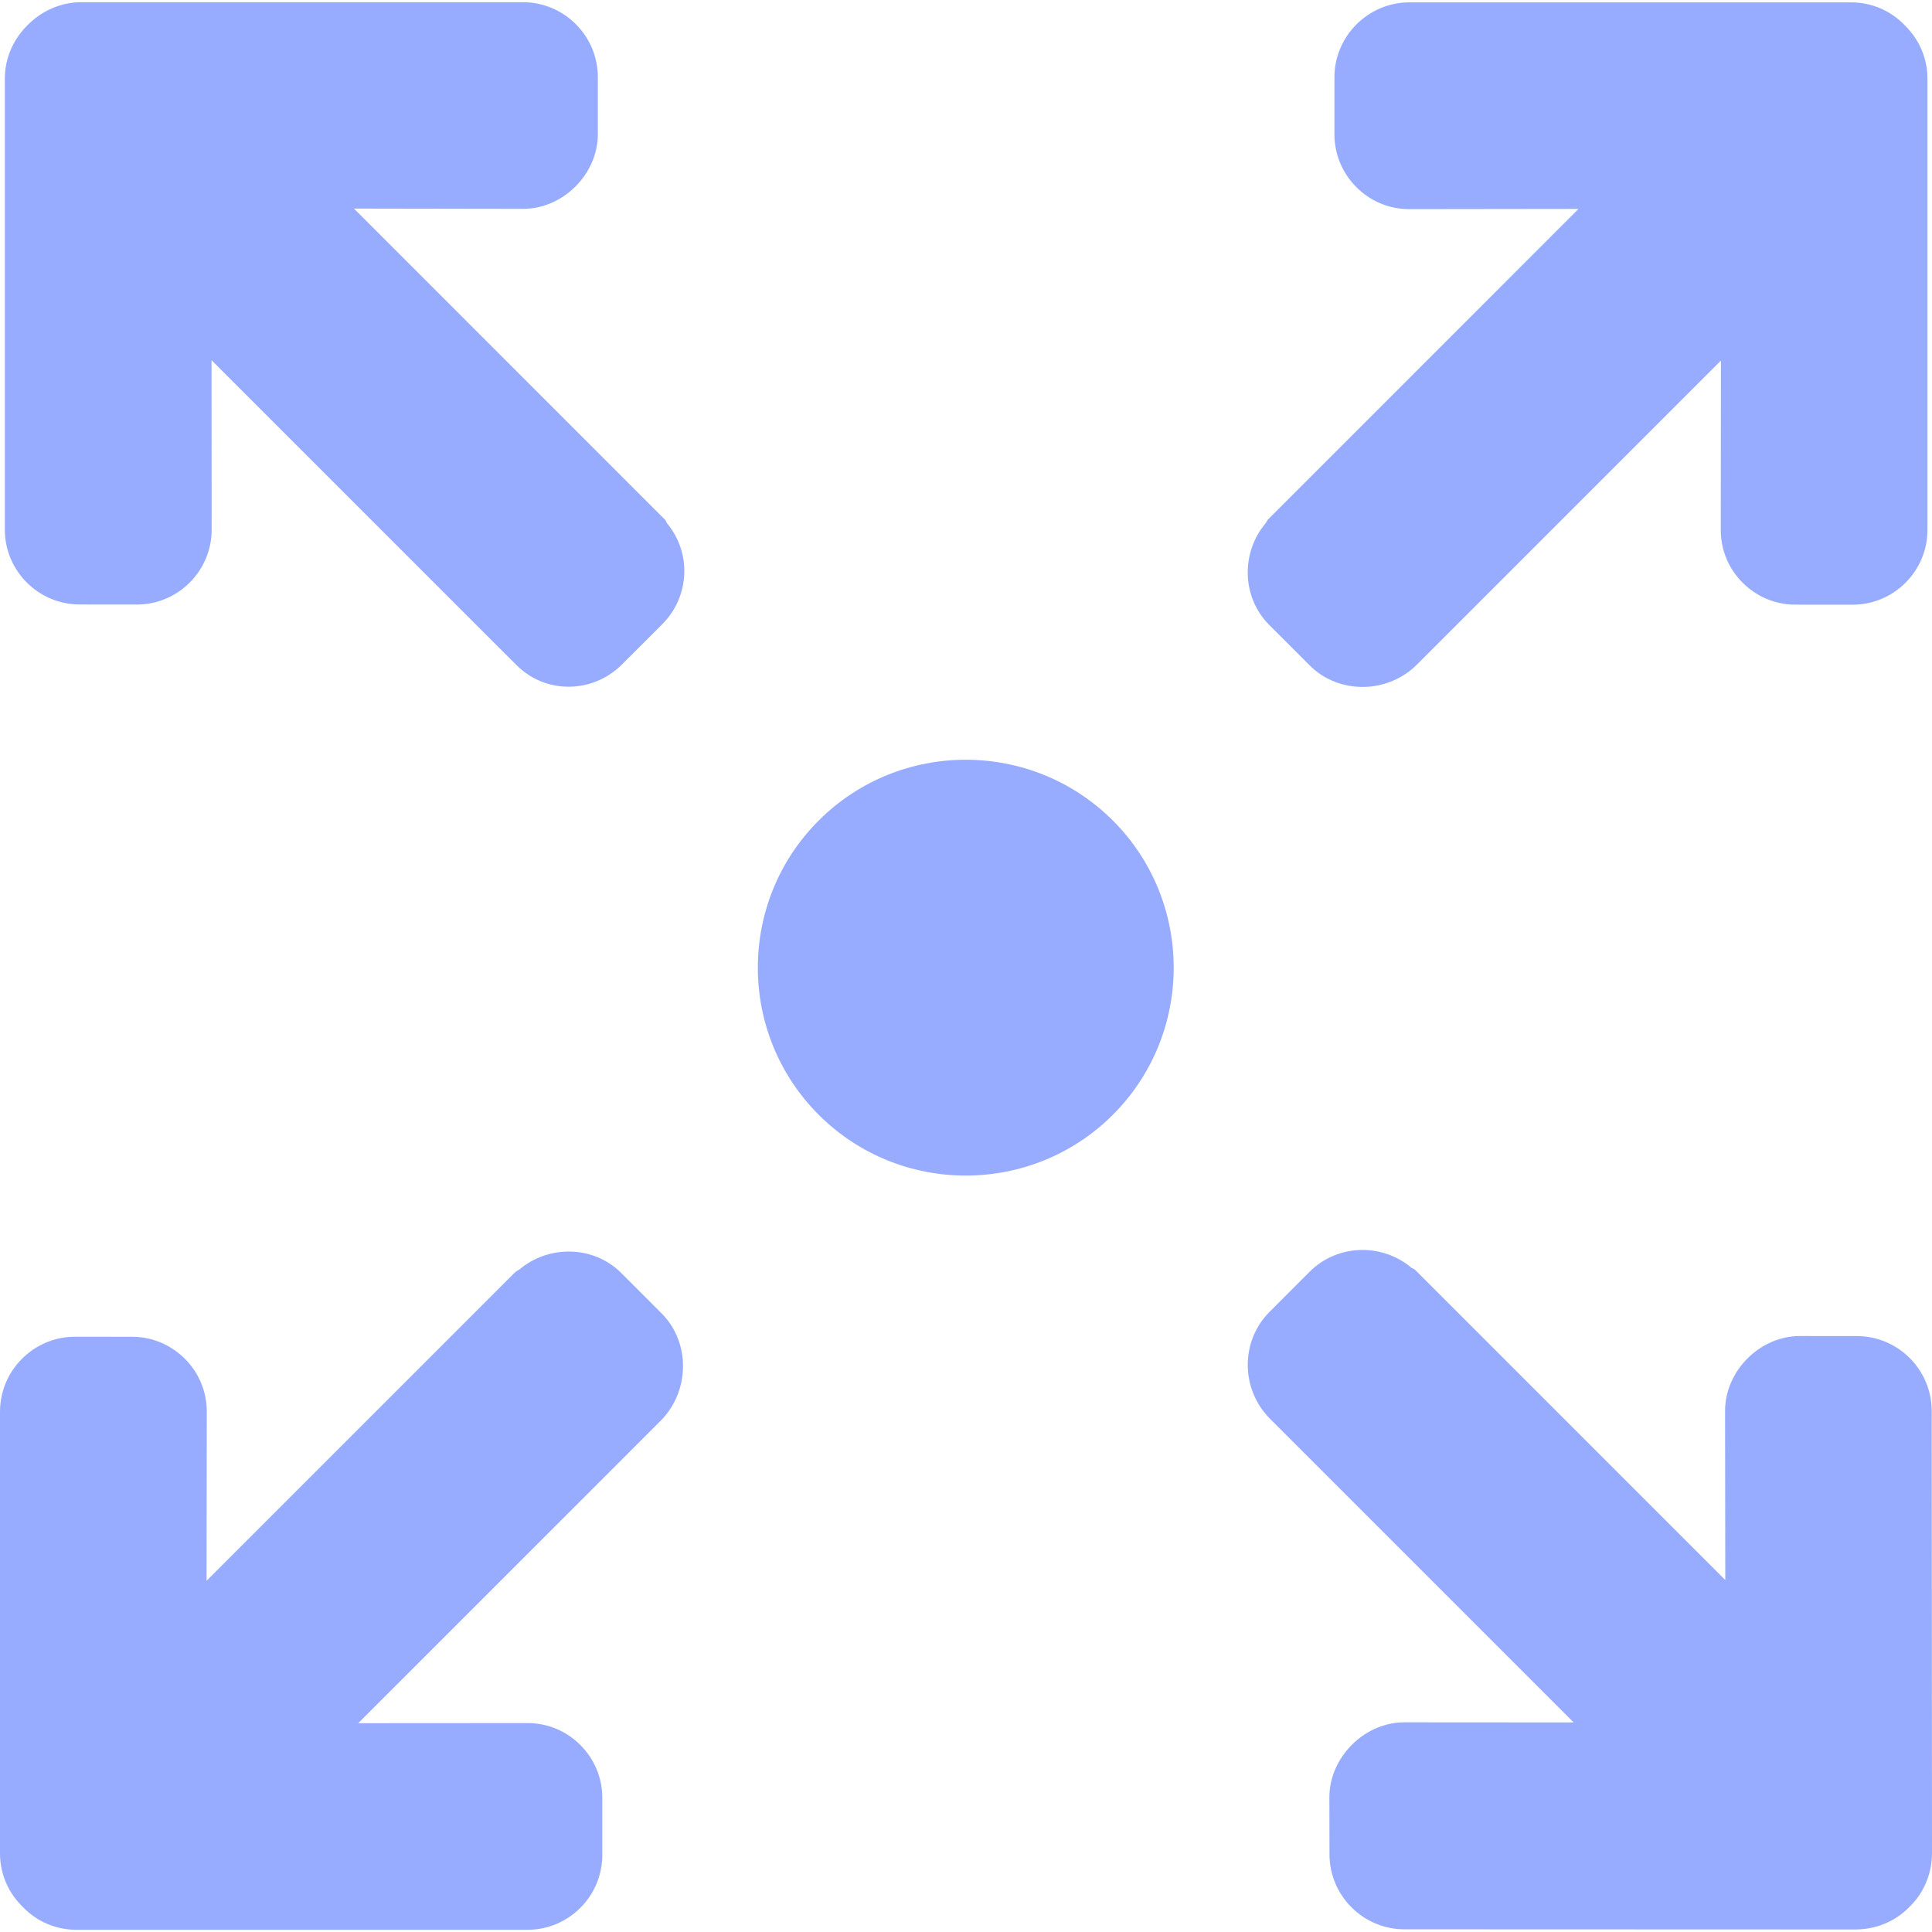
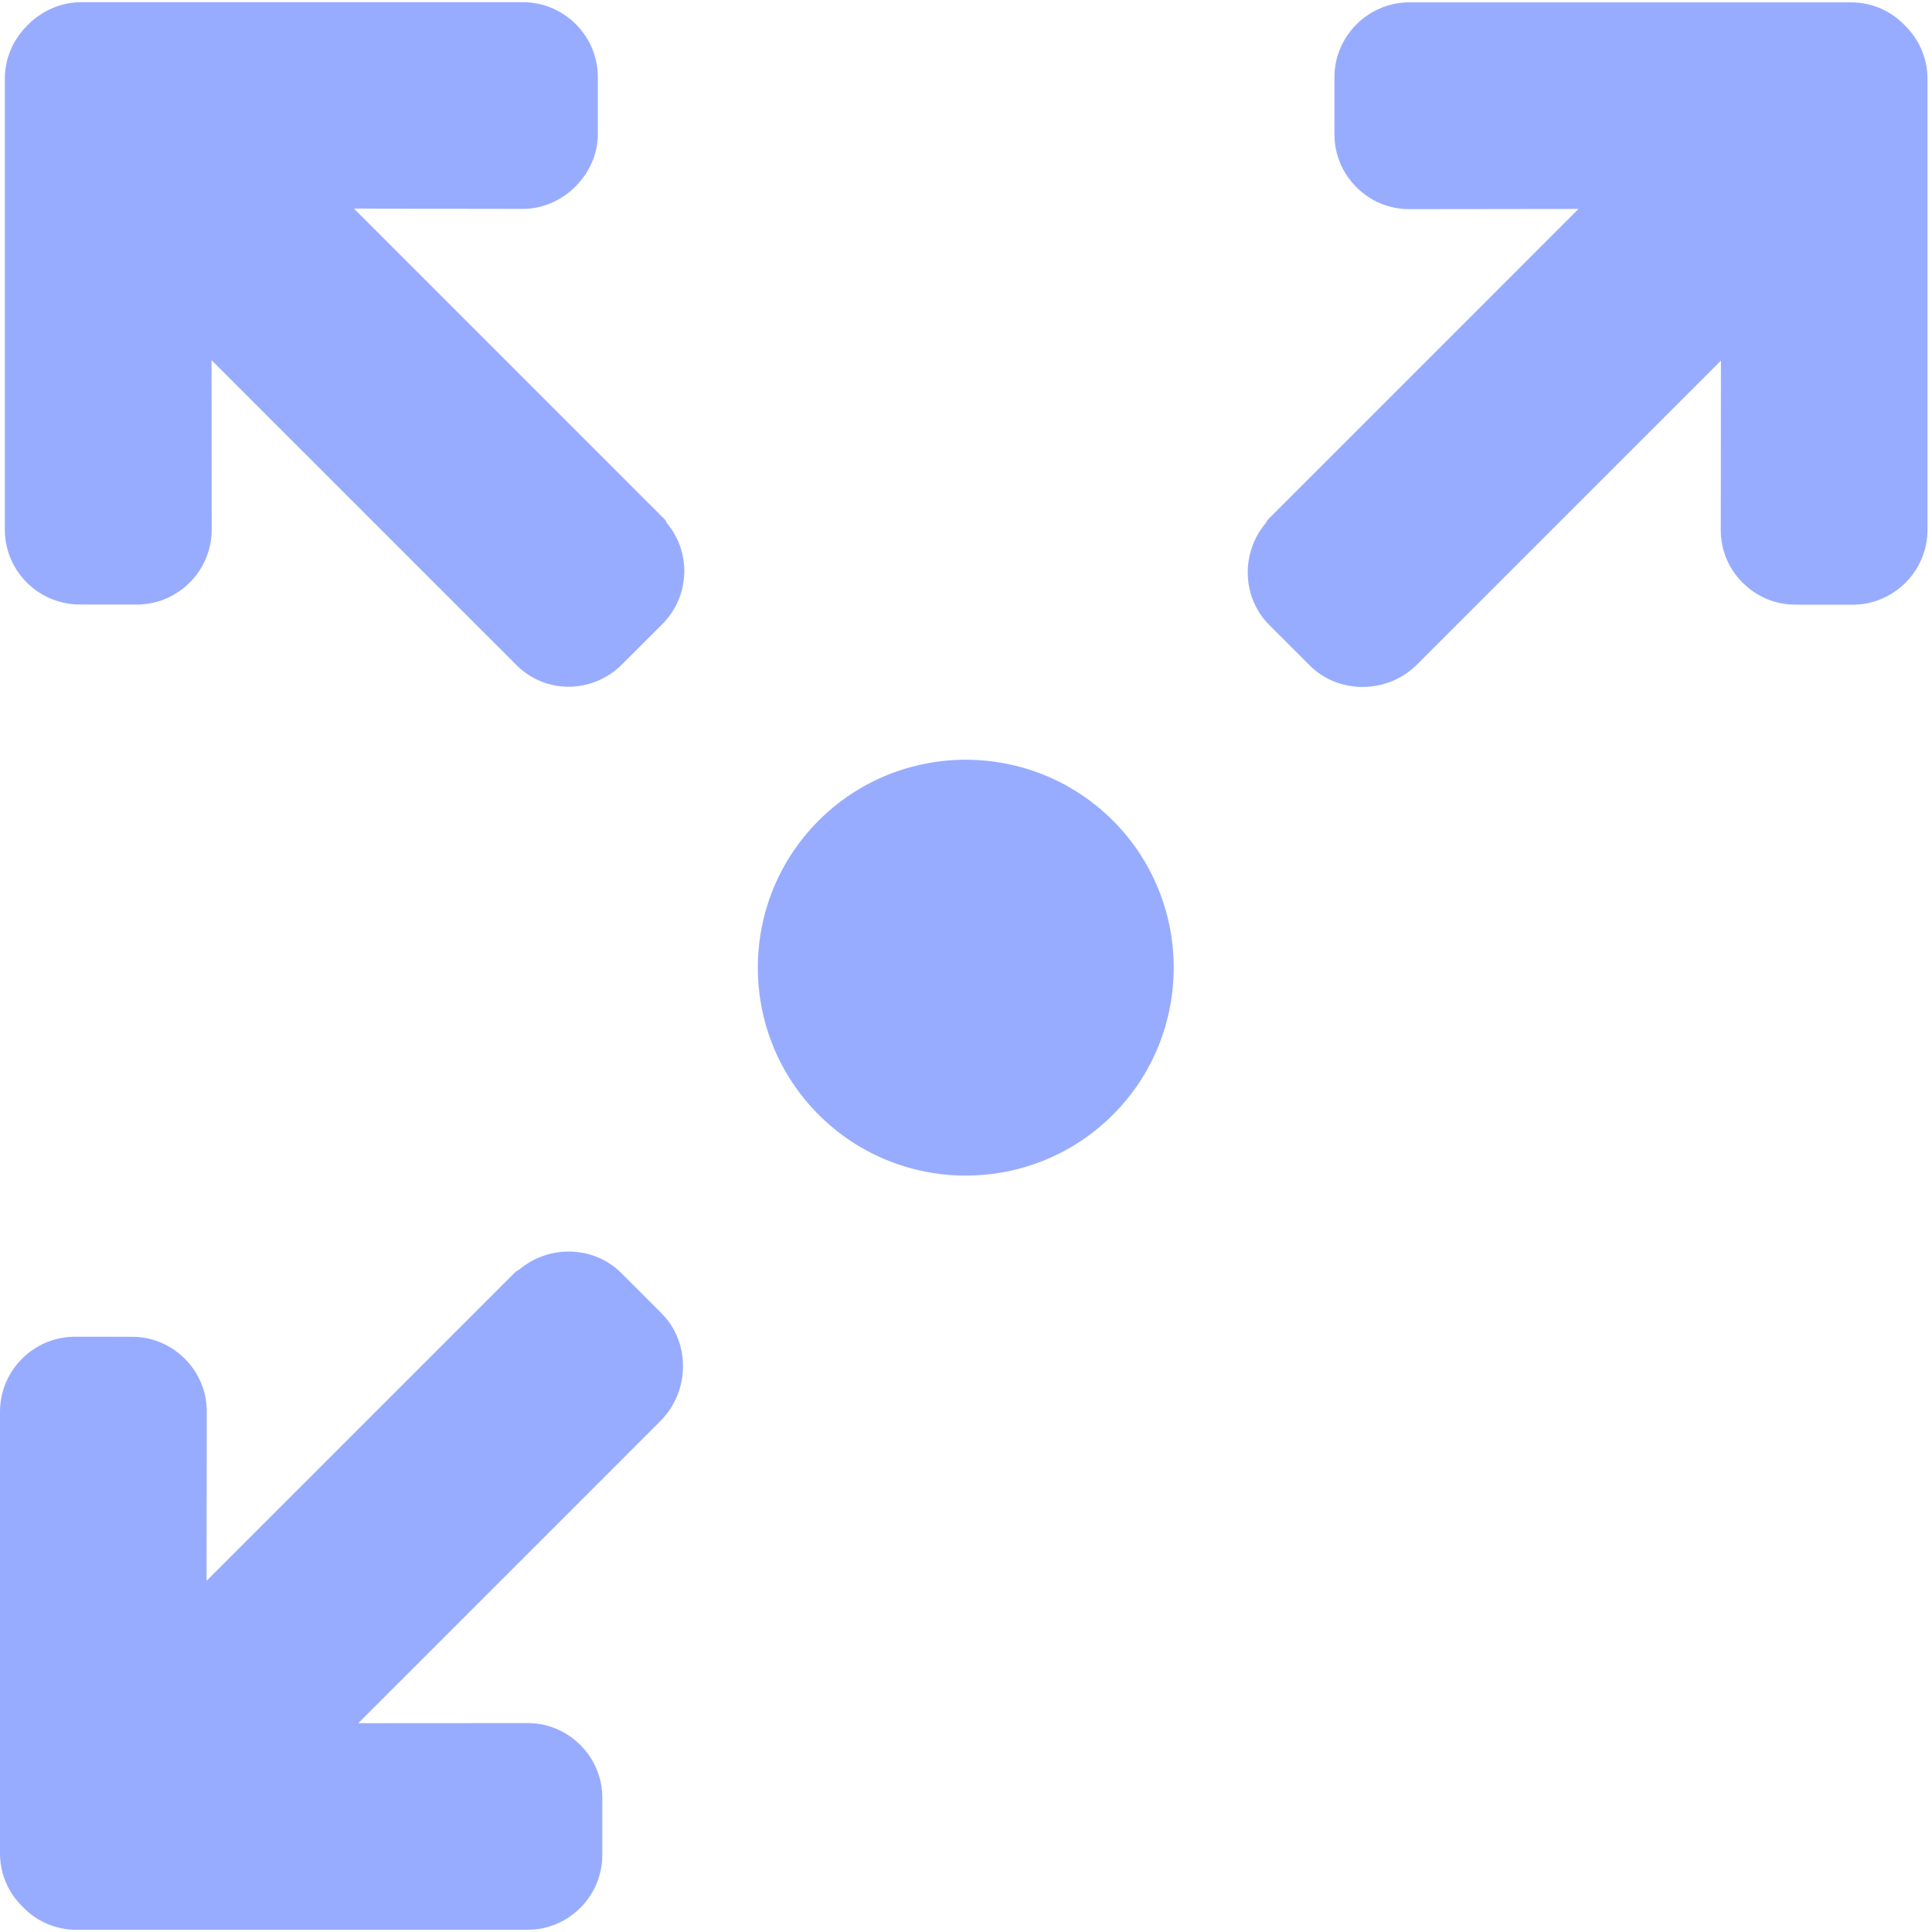
<svg xmlns="http://www.w3.org/2000/svg" width="36" height="36" viewBox="0 0 36 36" fill="none">
  <g clip-path="url(#clip0_349_185)">
    <path d="M12.425 9.746C12.412 9.727 12.414 9.705 12.396 9.688L6.596 3.887L9.747 3.892C10.492 3.892 11.14 3.245 11.14 2.5L11.14 1.439C11.14 0.668 10.513 0.041 9.743 0.041H1.514C1.134 0.041 0.774 0.202 0.51 0.472C0.247 0.733 0.09 1.085 0.09 1.466V9.867C0.089 10.637 0.716 11.264 1.487 11.264L2.548 11.265C3.318 11.265 3.944 10.639 3.944 9.869L3.942 6.712L8.969 11.739C8.971 11.742 8.974 11.744 8.976 11.746L9.624 12.393C10.168 12.939 11.045 12.926 11.59 12.381L12.34 11.632C12.857 11.114 12.888 10.295 12.425 9.746Z" fill="#98ACFF" />
-     <path d="M35.995 26.294C35.995 25.524 35.369 24.896 34.598 24.896L33.538 24.895C32.794 24.894 32.144 25.544 32.144 26.29L32.148 29.441L26.37 23.663C26.352 23.645 26.32 23.636 26.3 23.623C25.751 23.159 24.921 23.18 24.404 23.696L23.654 24.447C23.11 24.991 23.118 25.89 23.664 26.436L24.311 27.083C24.313 27.085 24.316 27.088 24.318 27.09L29.323 32.095L26.167 32.093C25.423 32.093 24.771 32.745 24.771 33.49L24.773 34.552C24.773 35.322 25.401 35.951 26.171 35.95L34.575 35.953C34.947 35.952 35.3 35.812 35.565 35.547L35.603 35.509C35.858 35.253 36 34.899 36 34.529L35.995 26.294Z" fill="#98ACFF" />
    <path d="M12.327 24.472L11.577 23.721C11.061 23.205 10.225 23.193 9.677 23.656C9.657 23.669 9.62 23.686 9.602 23.703L3.849 29.456L3.853 26.303C3.853 25.931 3.709 25.583 3.445 25.319C3.181 25.055 2.83 24.908 2.458 24.909L1.398 24.908C1.012 24.908 0.663 25.065 0.41 25.319C0.156 25.572 0 25.921 0 26.306V34.535C0 34.916 0.153 35.272 0.431 35.539C0.687 35.806 1.044 35.959 1.424 35.959H9.826C10.597 35.96 11.223 35.333 11.223 34.563V33.501C11.223 33.13 11.079 32.78 10.814 32.516C10.55 32.251 10.201 32.107 9.829 32.107L6.675 32.109L11.655 27.13C11.657 27.127 11.659 27.126 11.661 27.123L12.224 26.56L12.309 26.475C12.854 25.93 12.872 25.016 12.327 24.472Z" fill="#98ACFF" />
    <path d="M35.916 1.469C35.916 1.089 35.763 0.732 35.486 0.465C35.229 0.198 34.872 0.044 34.492 0.044H26.263C25.878 0.044 25.529 0.201 25.276 0.454C25.022 0.708 24.865 1.056 24.865 1.441V2.502C24.865 2.874 25.011 3.224 25.275 3.488C25.539 3.753 25.888 3.897 26.26 3.897L29.413 3.893L23.628 9.679C23.611 9.697 23.597 9.731 23.583 9.75C23.12 10.299 23.136 11.132 23.652 11.647L24.403 12.398C24.947 12.943 25.855 12.93 26.401 12.385L27.048 11.738C27.051 11.736 27.052 11.733 27.055 11.731L32.067 6.719L32.064 9.873C32.064 10.245 32.206 10.593 32.471 10.857C32.735 11.122 33.087 11.268 33.458 11.267L34.519 11.268C35.29 11.268 35.916 10.641 35.916 9.87L35.916 1.469Z" fill="#98ACFF" />
    <path d="M20.737 15.29C19.224 13.779 16.766 13.779 15.255 15.29C13.743 16.801 13.743 19.26 15.255 20.772C16.766 22.283 19.225 22.283 20.737 20.772C22.248 19.261 22.248 16.801 20.737 15.29Z" fill="#98ACFF" />
  </g>
  <defs>
    <clipPath id="clip0_349_185">
      <rect width="36" height="36" fill="white" />
    </clipPath>
  </defs>
</svg>